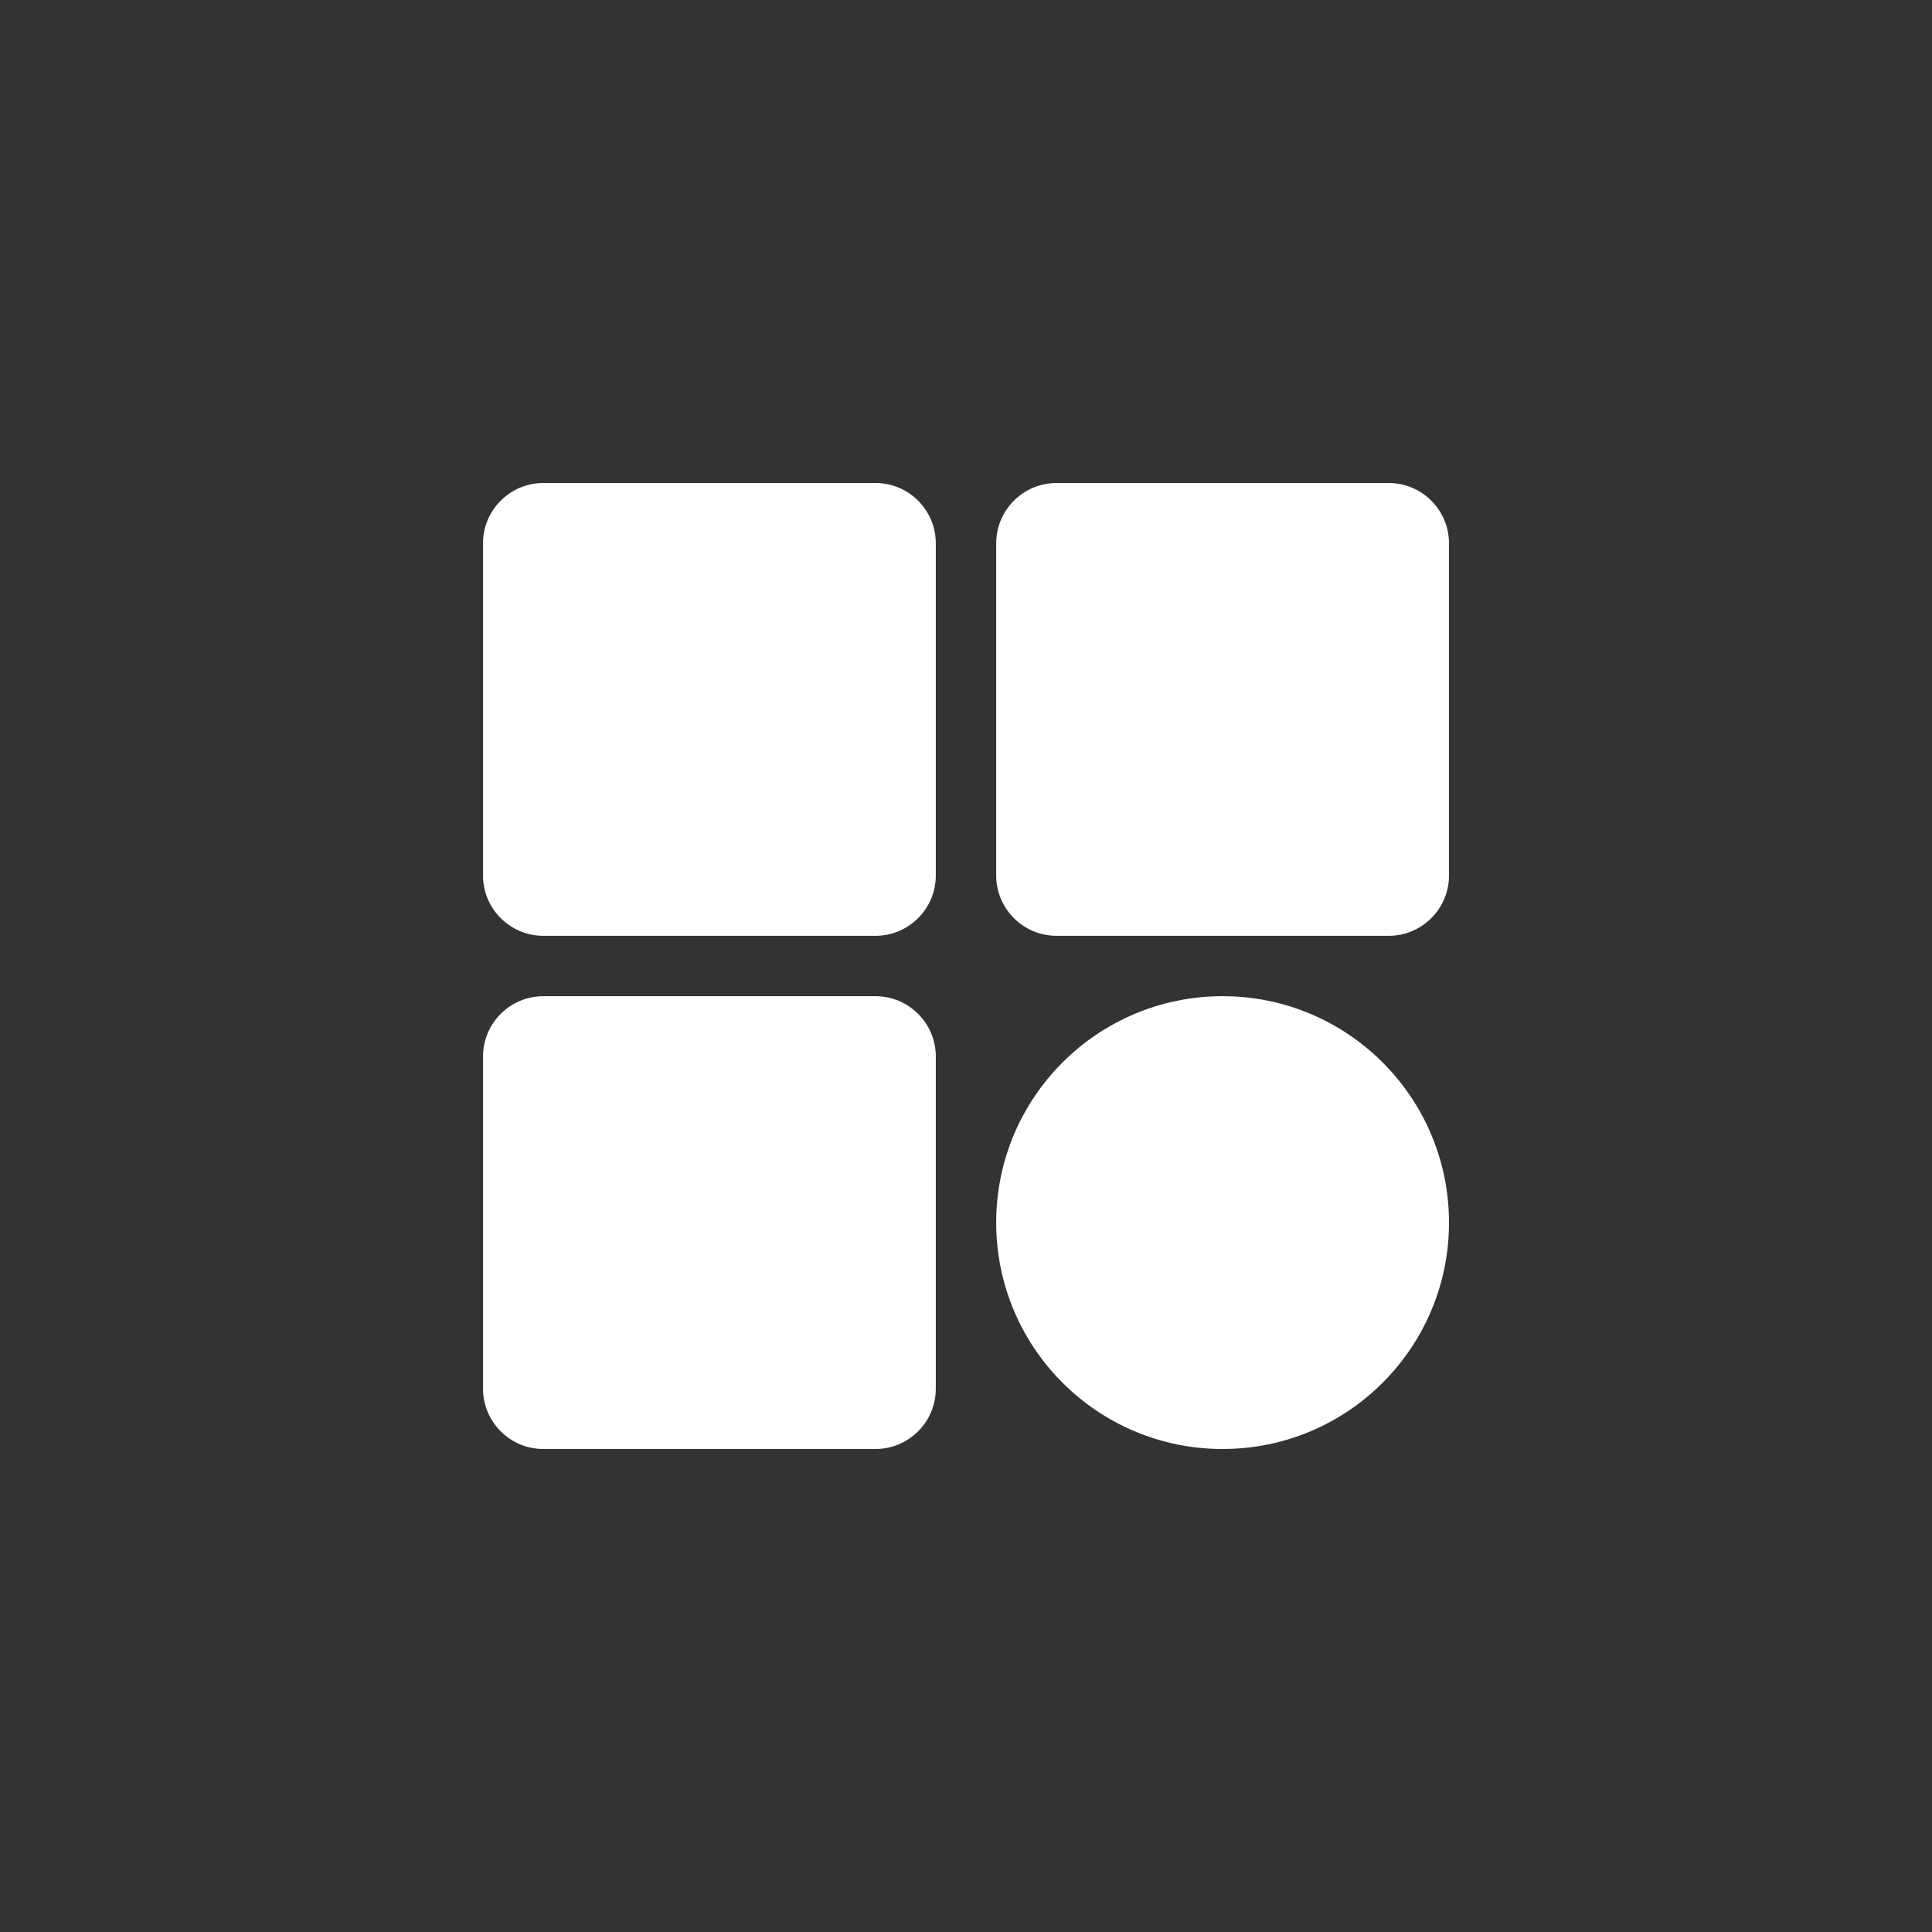
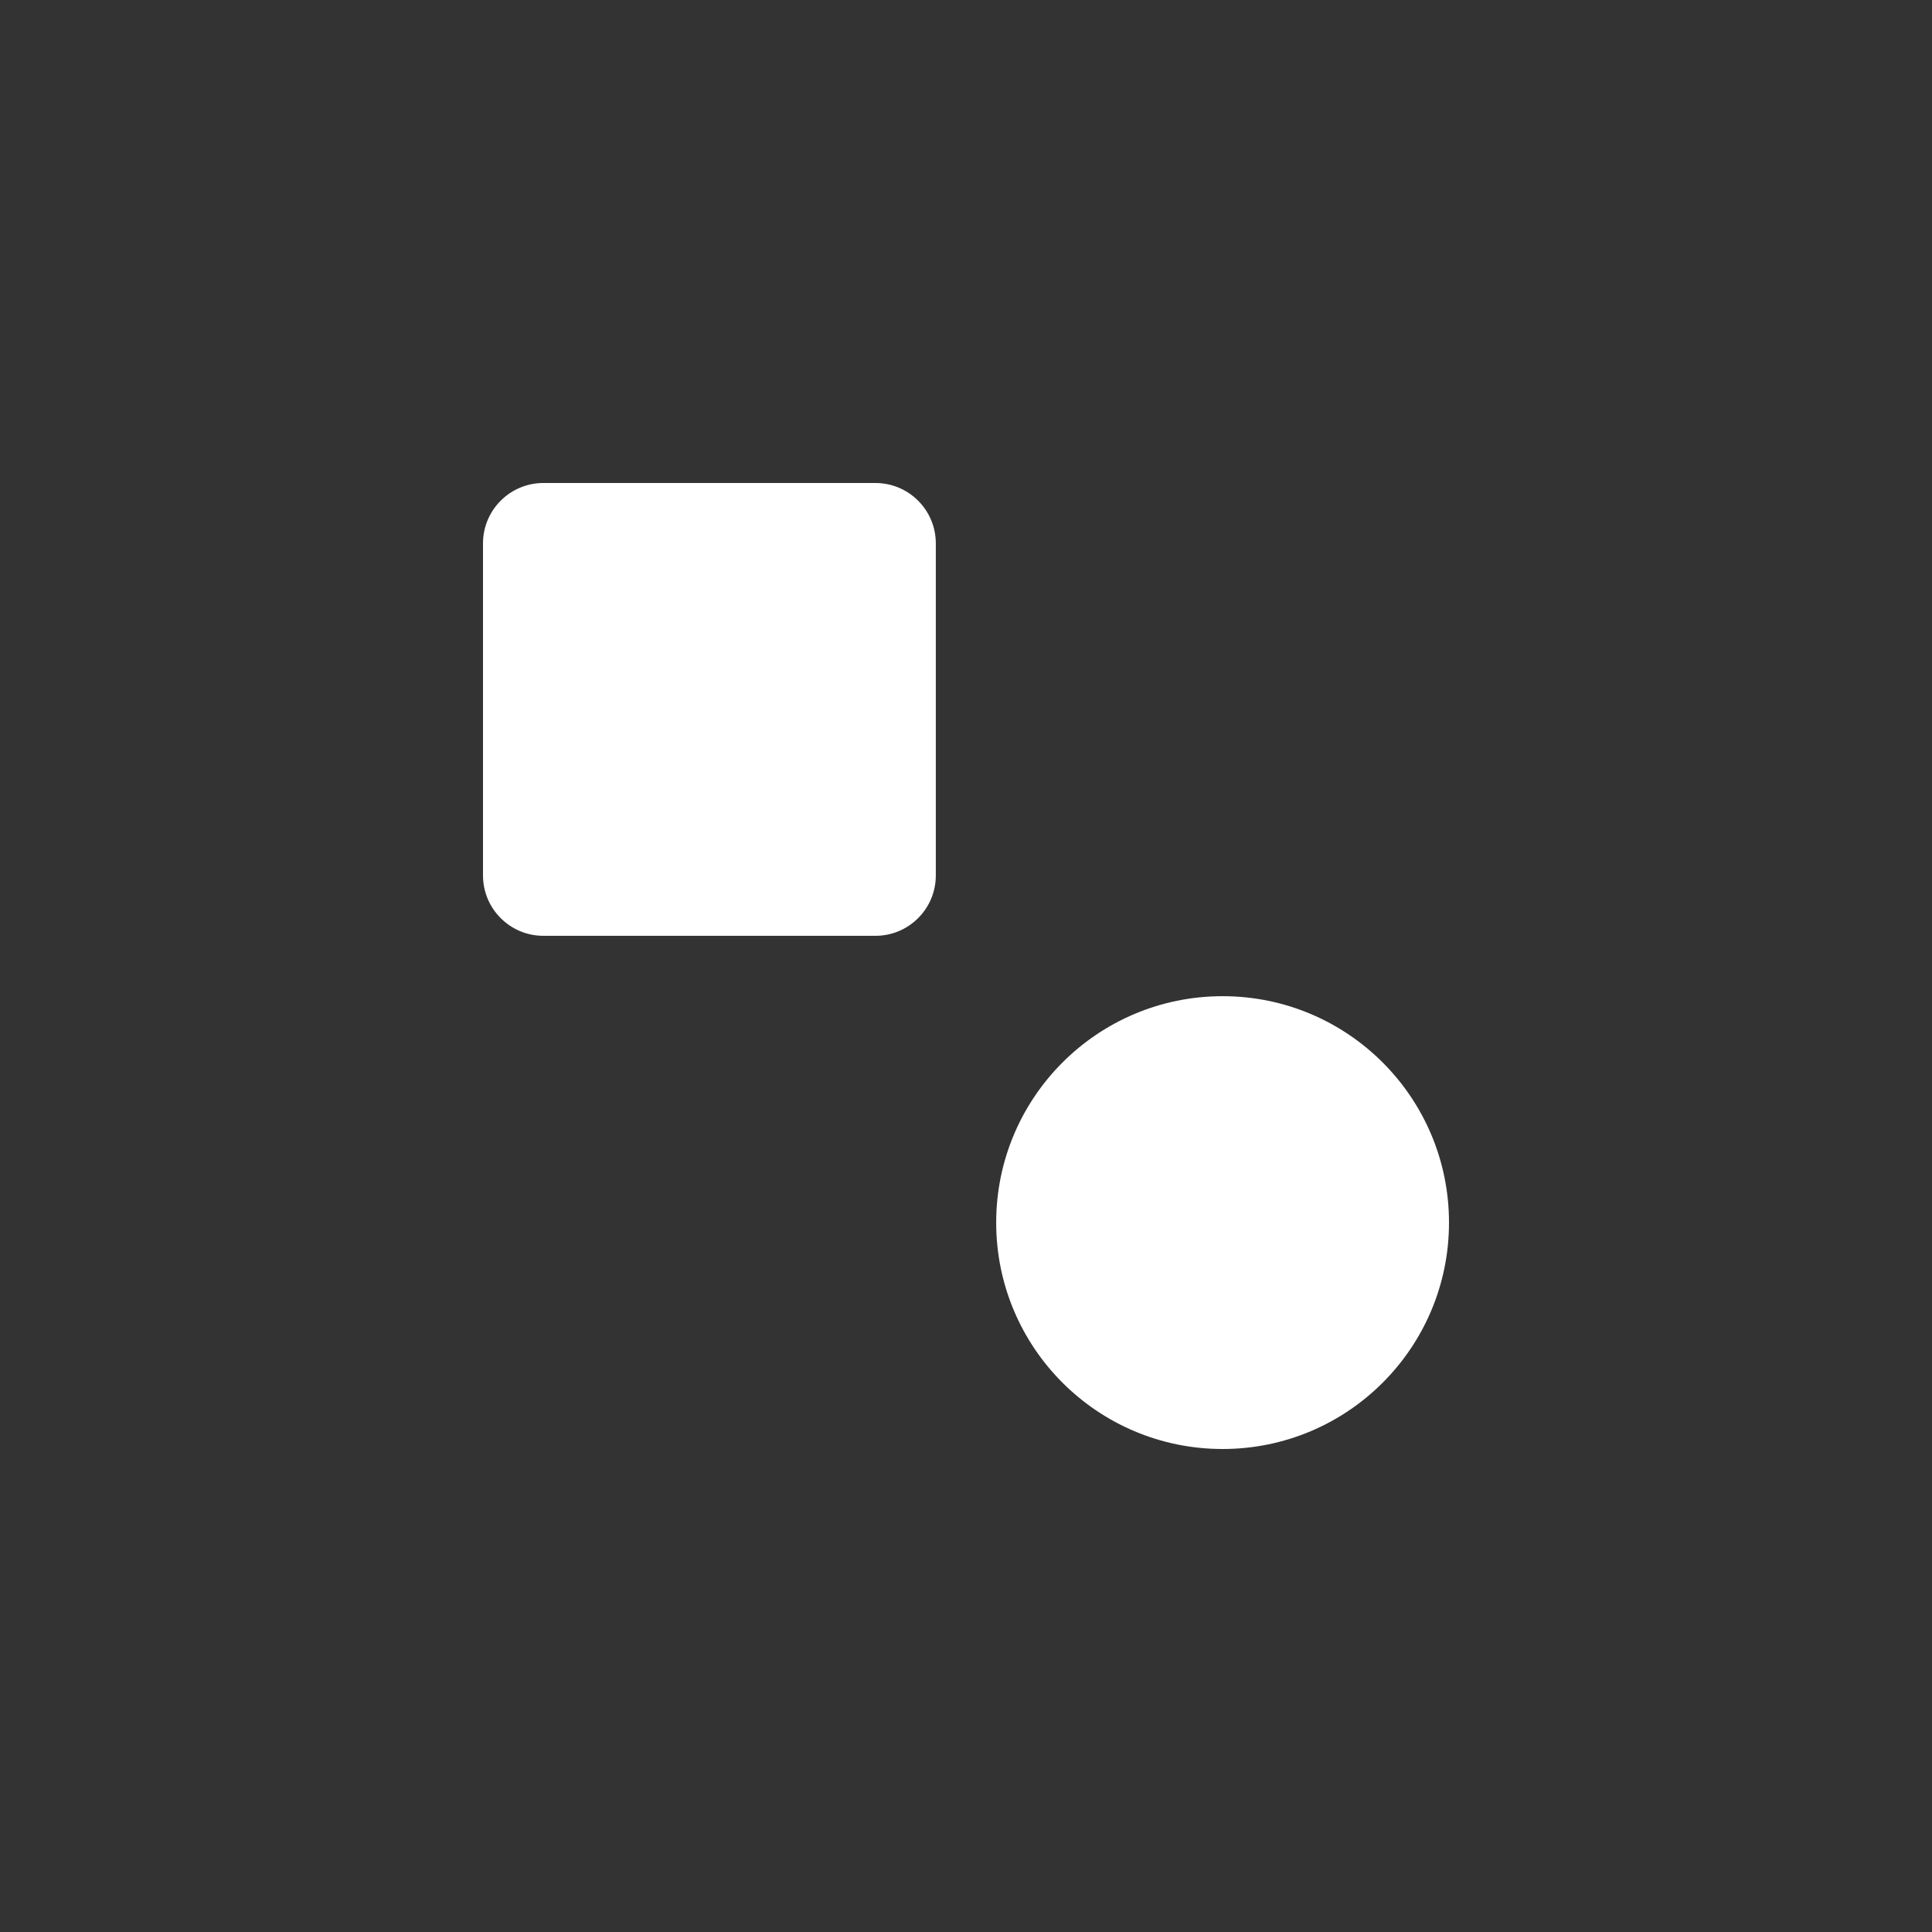
<svg xmlns="http://www.w3.org/2000/svg" version="1.1" id="レイヤー_1" x="0px" y="0px" width="48px" height="48px" viewBox="0 0 48 48" style="enable-background:new 0 0 48 48;" xml:space="preserve">
  <rect x="0" y="0" width="48" height="48" fill="#333333" stroke="none" />
  <style type="text/css">
	.st0{fill:none;}
	.st1{fill:#FFFFFF;}
</style>
  <rect class="st0" width="48" height="48" />
  <g>
    <path class="st1" d="M21.75,23.25H13.5c-0.828,0-1.5-0.672-1.5-1.5V13.5c0-0.828,0.672-1.5,1.5-1.5h8.25c0.828,0,1.5,0.672,1.5,1.5   v8.25C23.25,22.578,22.578,23.25,21.75,23.25z" />
-     <path class="st1" d="M34.5,23.25h-8.25c-0.828,0-1.5-0.672-1.5-1.5V13.5c0-0.828,0.672-1.5,1.5-1.5h8.25c0.828,0,1.5,0.672,1.5,1.5   v8.25C36,22.578,35.328,23.25,34.5,23.25z" />
-     <path class="st1" d="M21.75,36H13.5c-0.828,0-1.5-0.672-1.5-1.5v-8.25c0-0.828,0.672-1.5,1.5-1.5h8.25c0.828,0,1.5,0.672,1.5,1.5   v8.25C23.25,35.328,22.578,36,21.75,36z" />
    <path class="st1" d="M30.375,36L30.375,36c-3.107,0-5.625-2.518-5.625-5.625l0,0c0-3.107,2.518-5.625,5.625-5.625l0,0   c3.107,0,5.625,2.518,5.625,5.625l0,0C36,33.482,33.482,36,30.375,36z" />
  </g>
</svg>